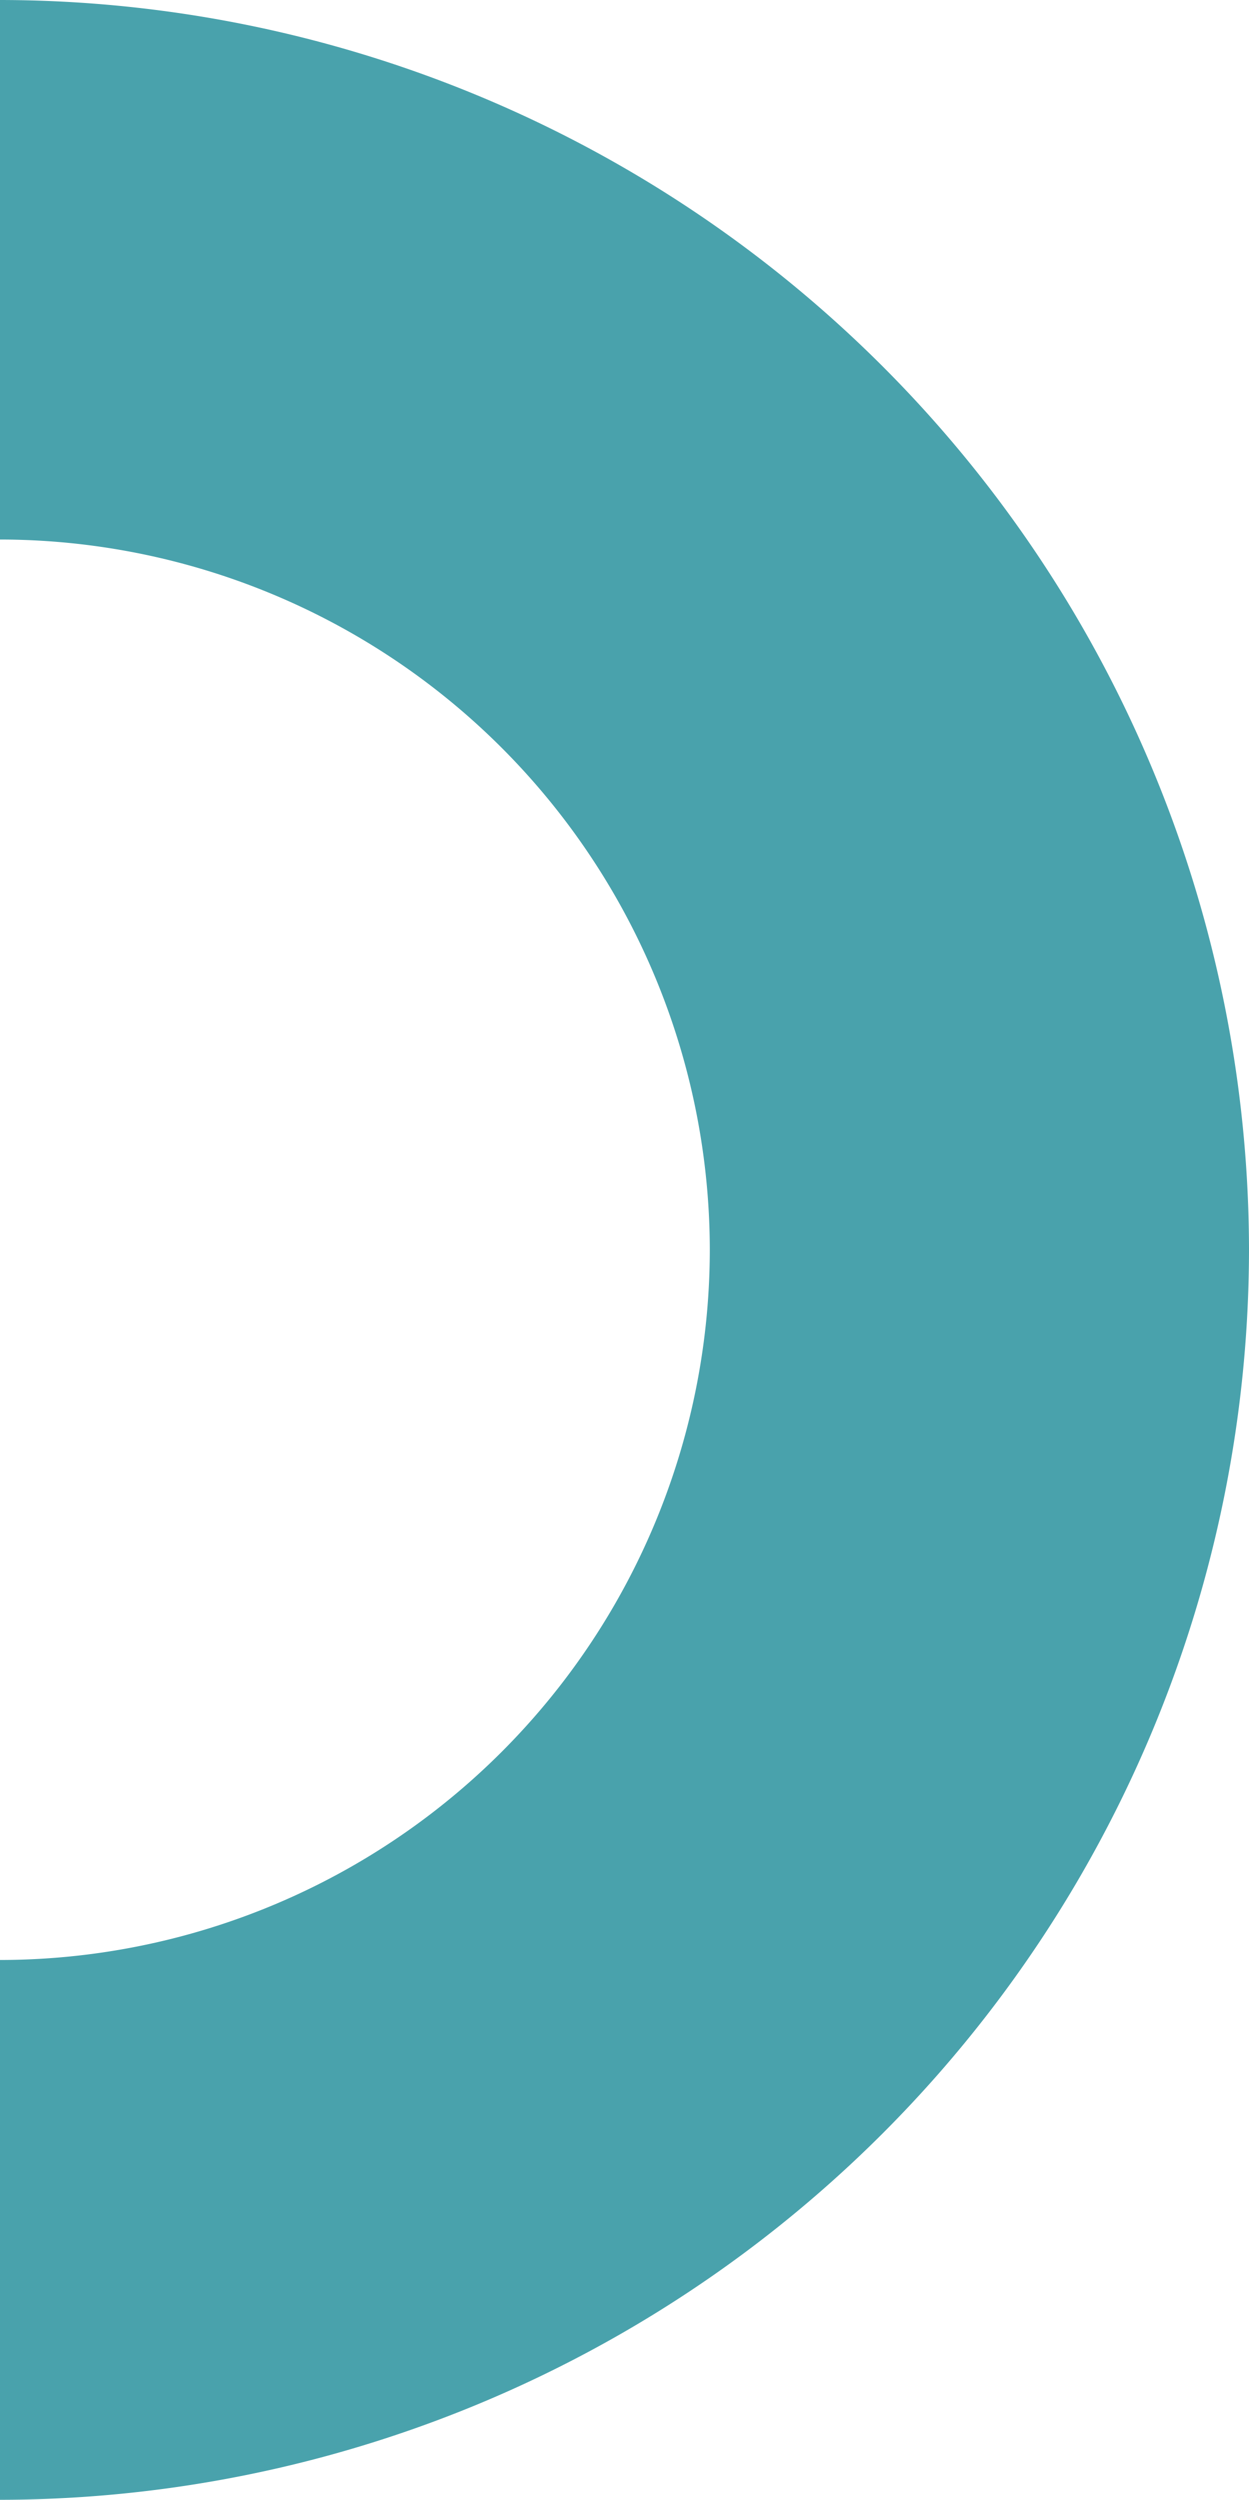
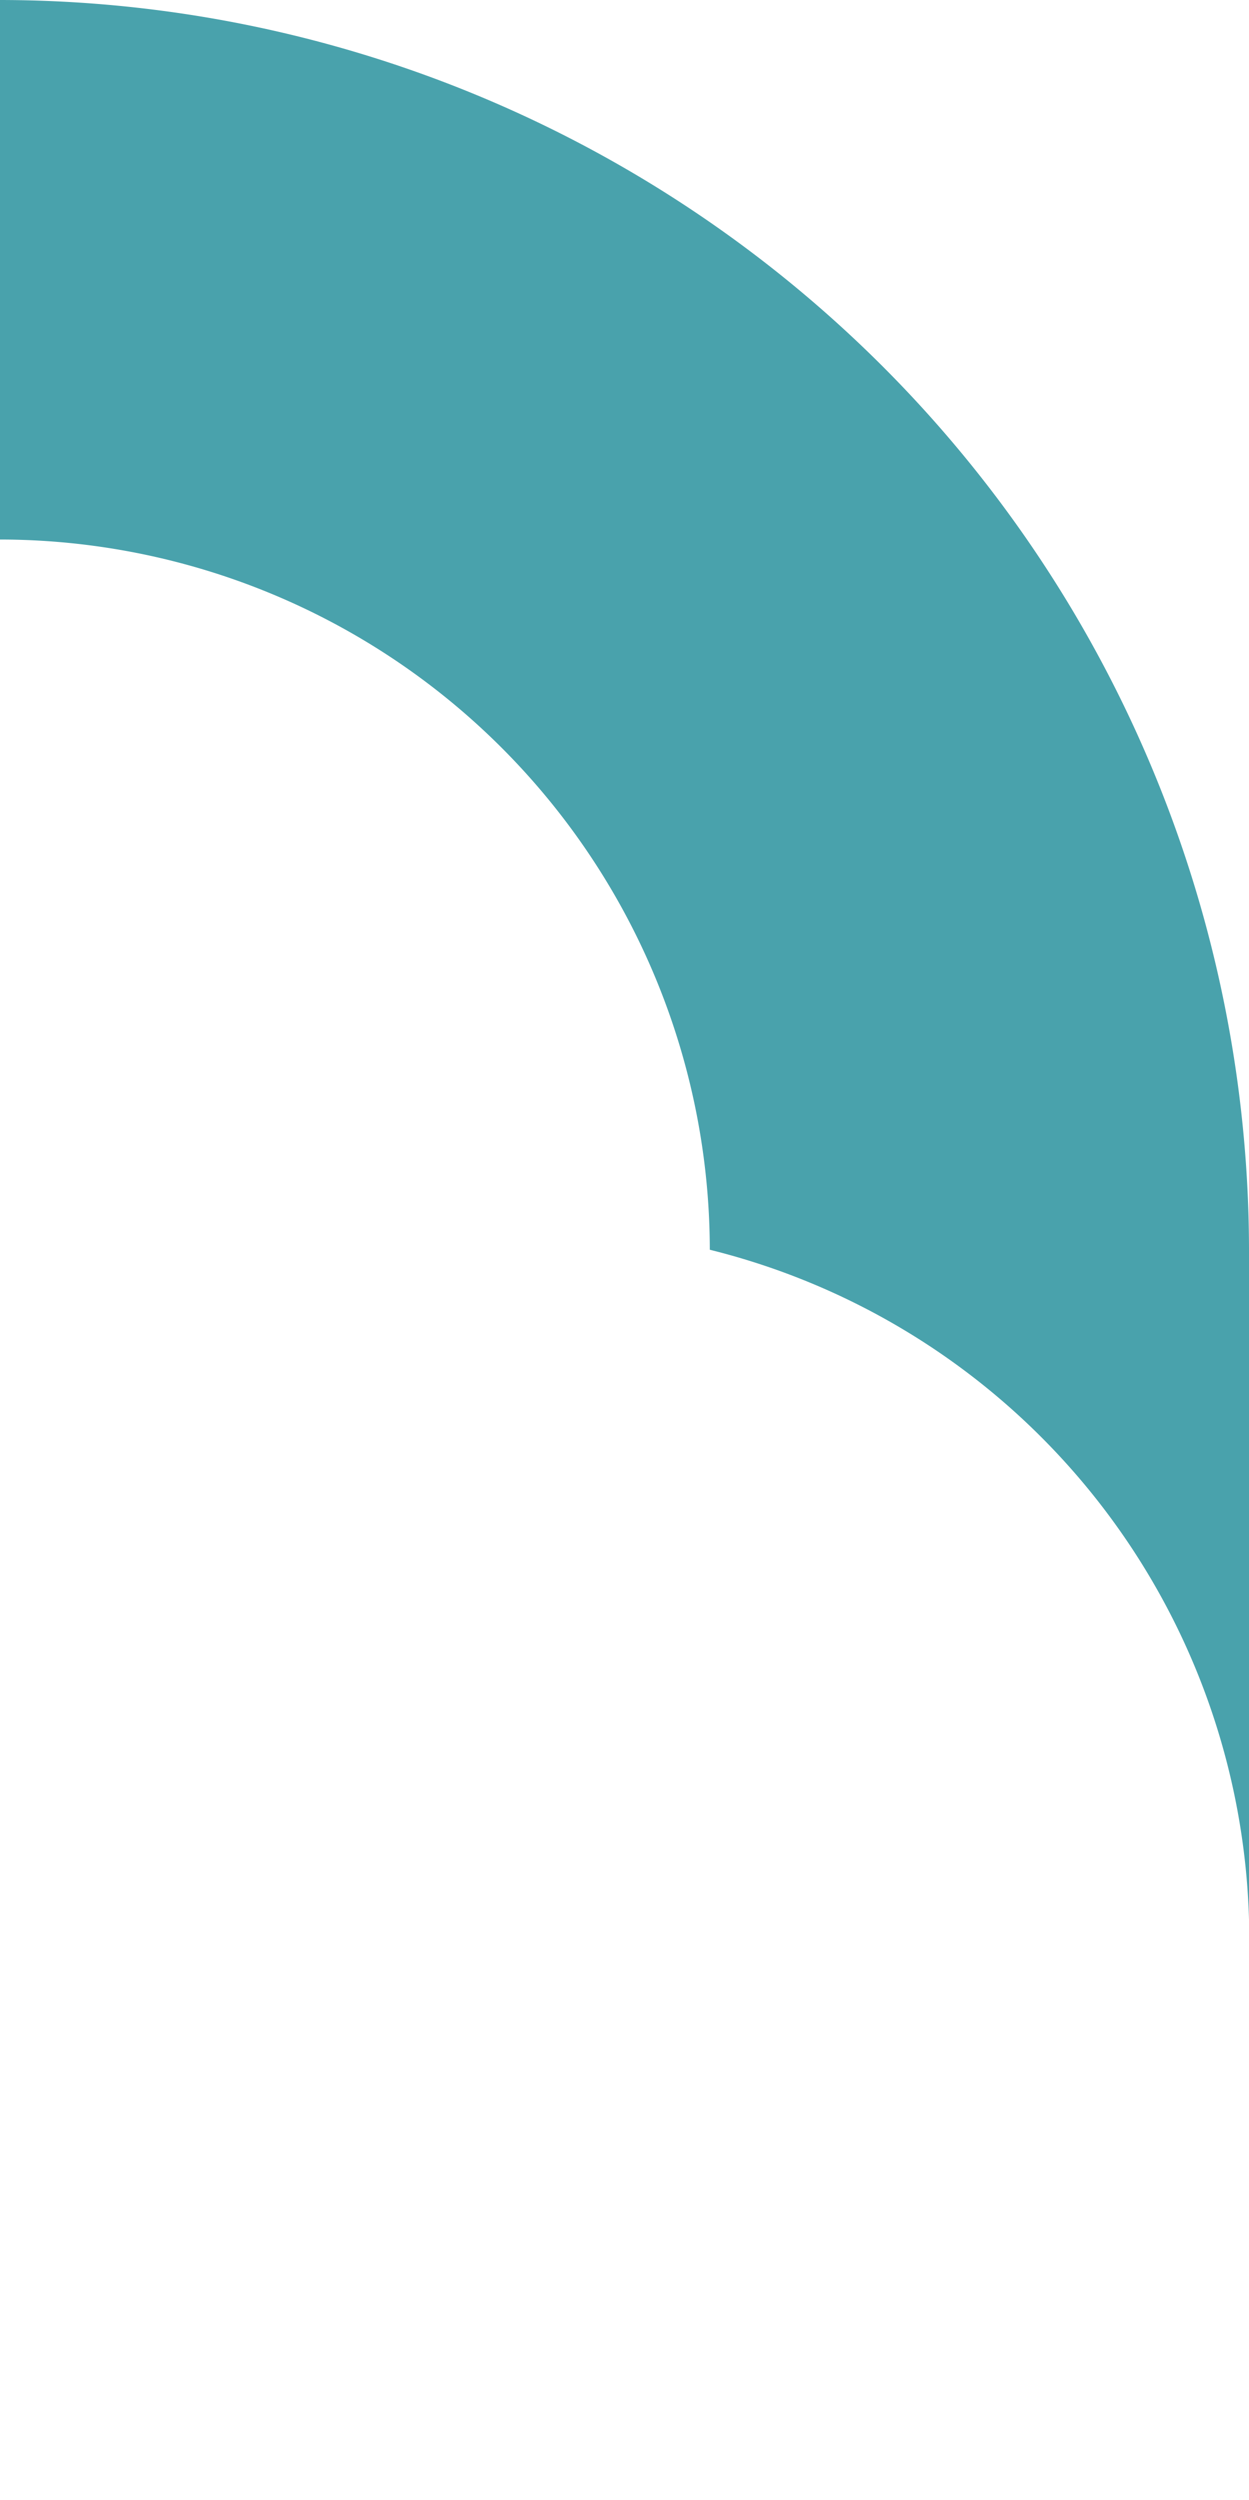
<svg xmlns="http://www.w3.org/2000/svg" width="44.881" height="89.773" viewBox="0 0 44.881 89.773">
-   <path id="Path_509" data-name="Path 509" d="M44.881,44.881A44.934,44.934,0,0,1,0,89.773V70.387A25.527,25.527,0,0,0,25.506,44.881,25.537,25.537,0,0,0,0,19.375V0A44.934,44.934,0,0,1,44.881,44.881Z" fill="#49a2ac" />
+   <path id="Path_509" data-name="Path 509" d="M44.881,44.881V70.387A25.527,25.527,0,0,0,25.506,44.881,25.537,25.537,0,0,0,0,19.375V0A44.934,44.934,0,0,1,44.881,44.881Z" fill="#49a2ac" />
</svg>